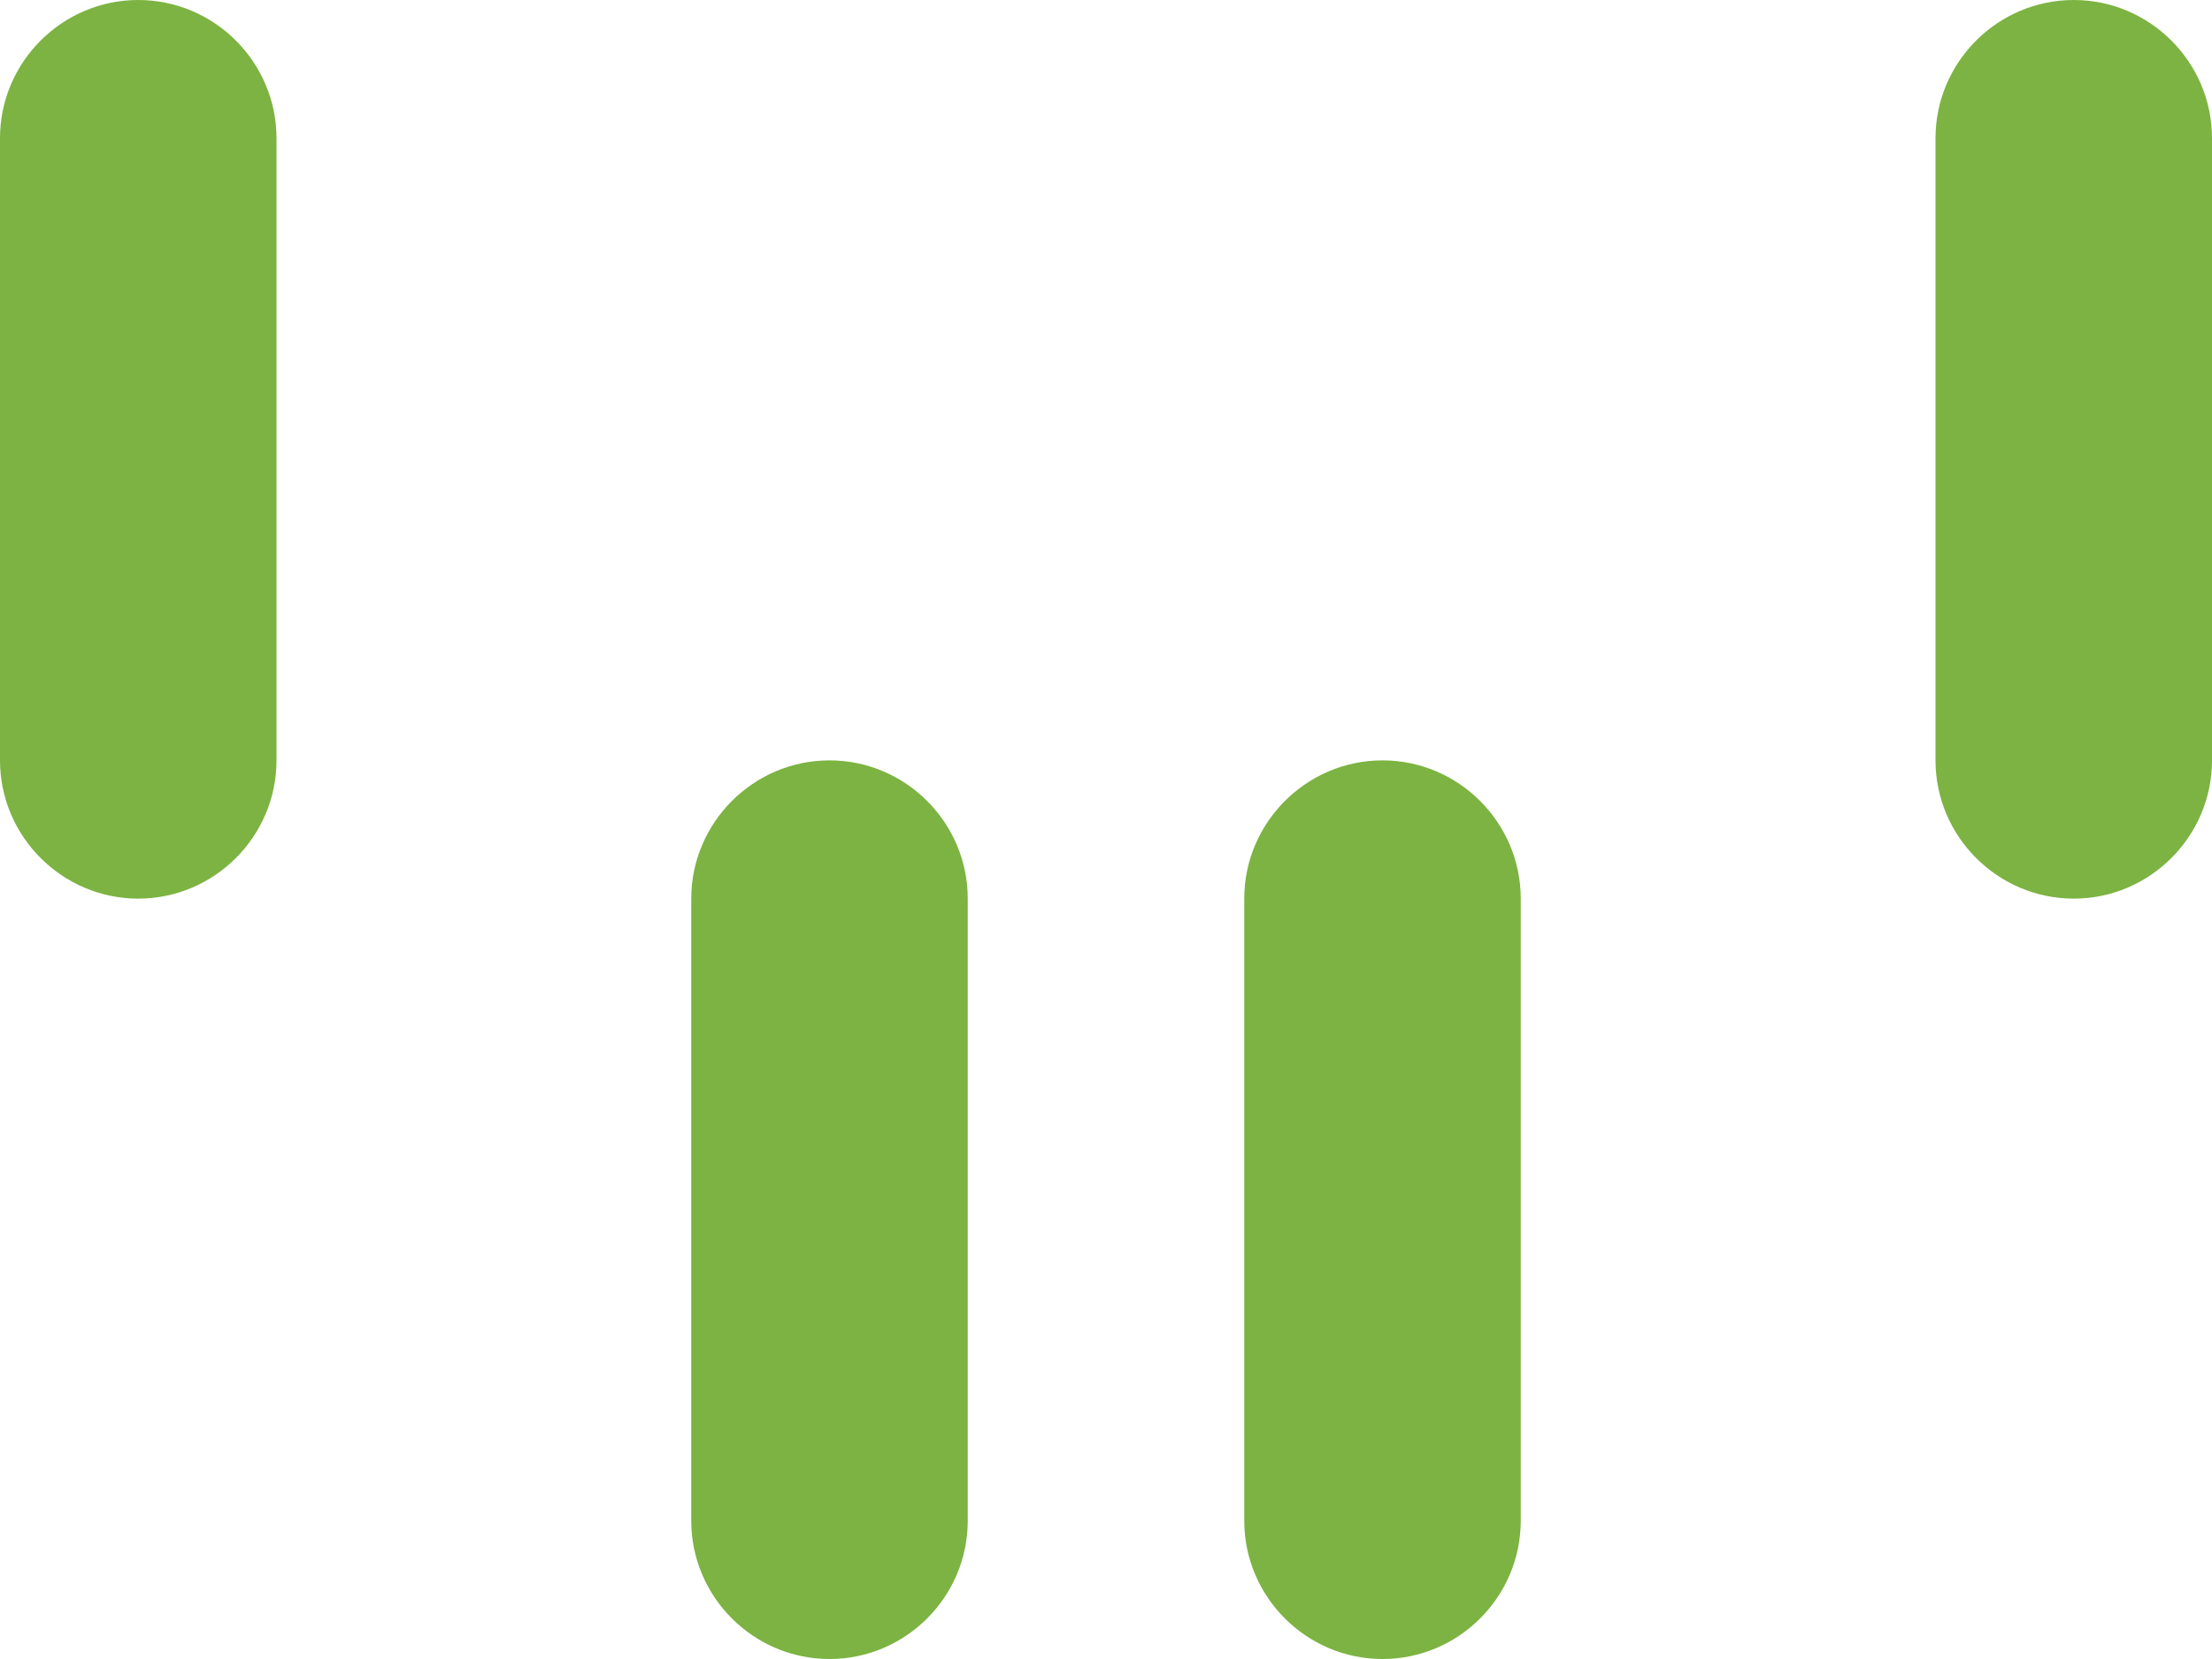
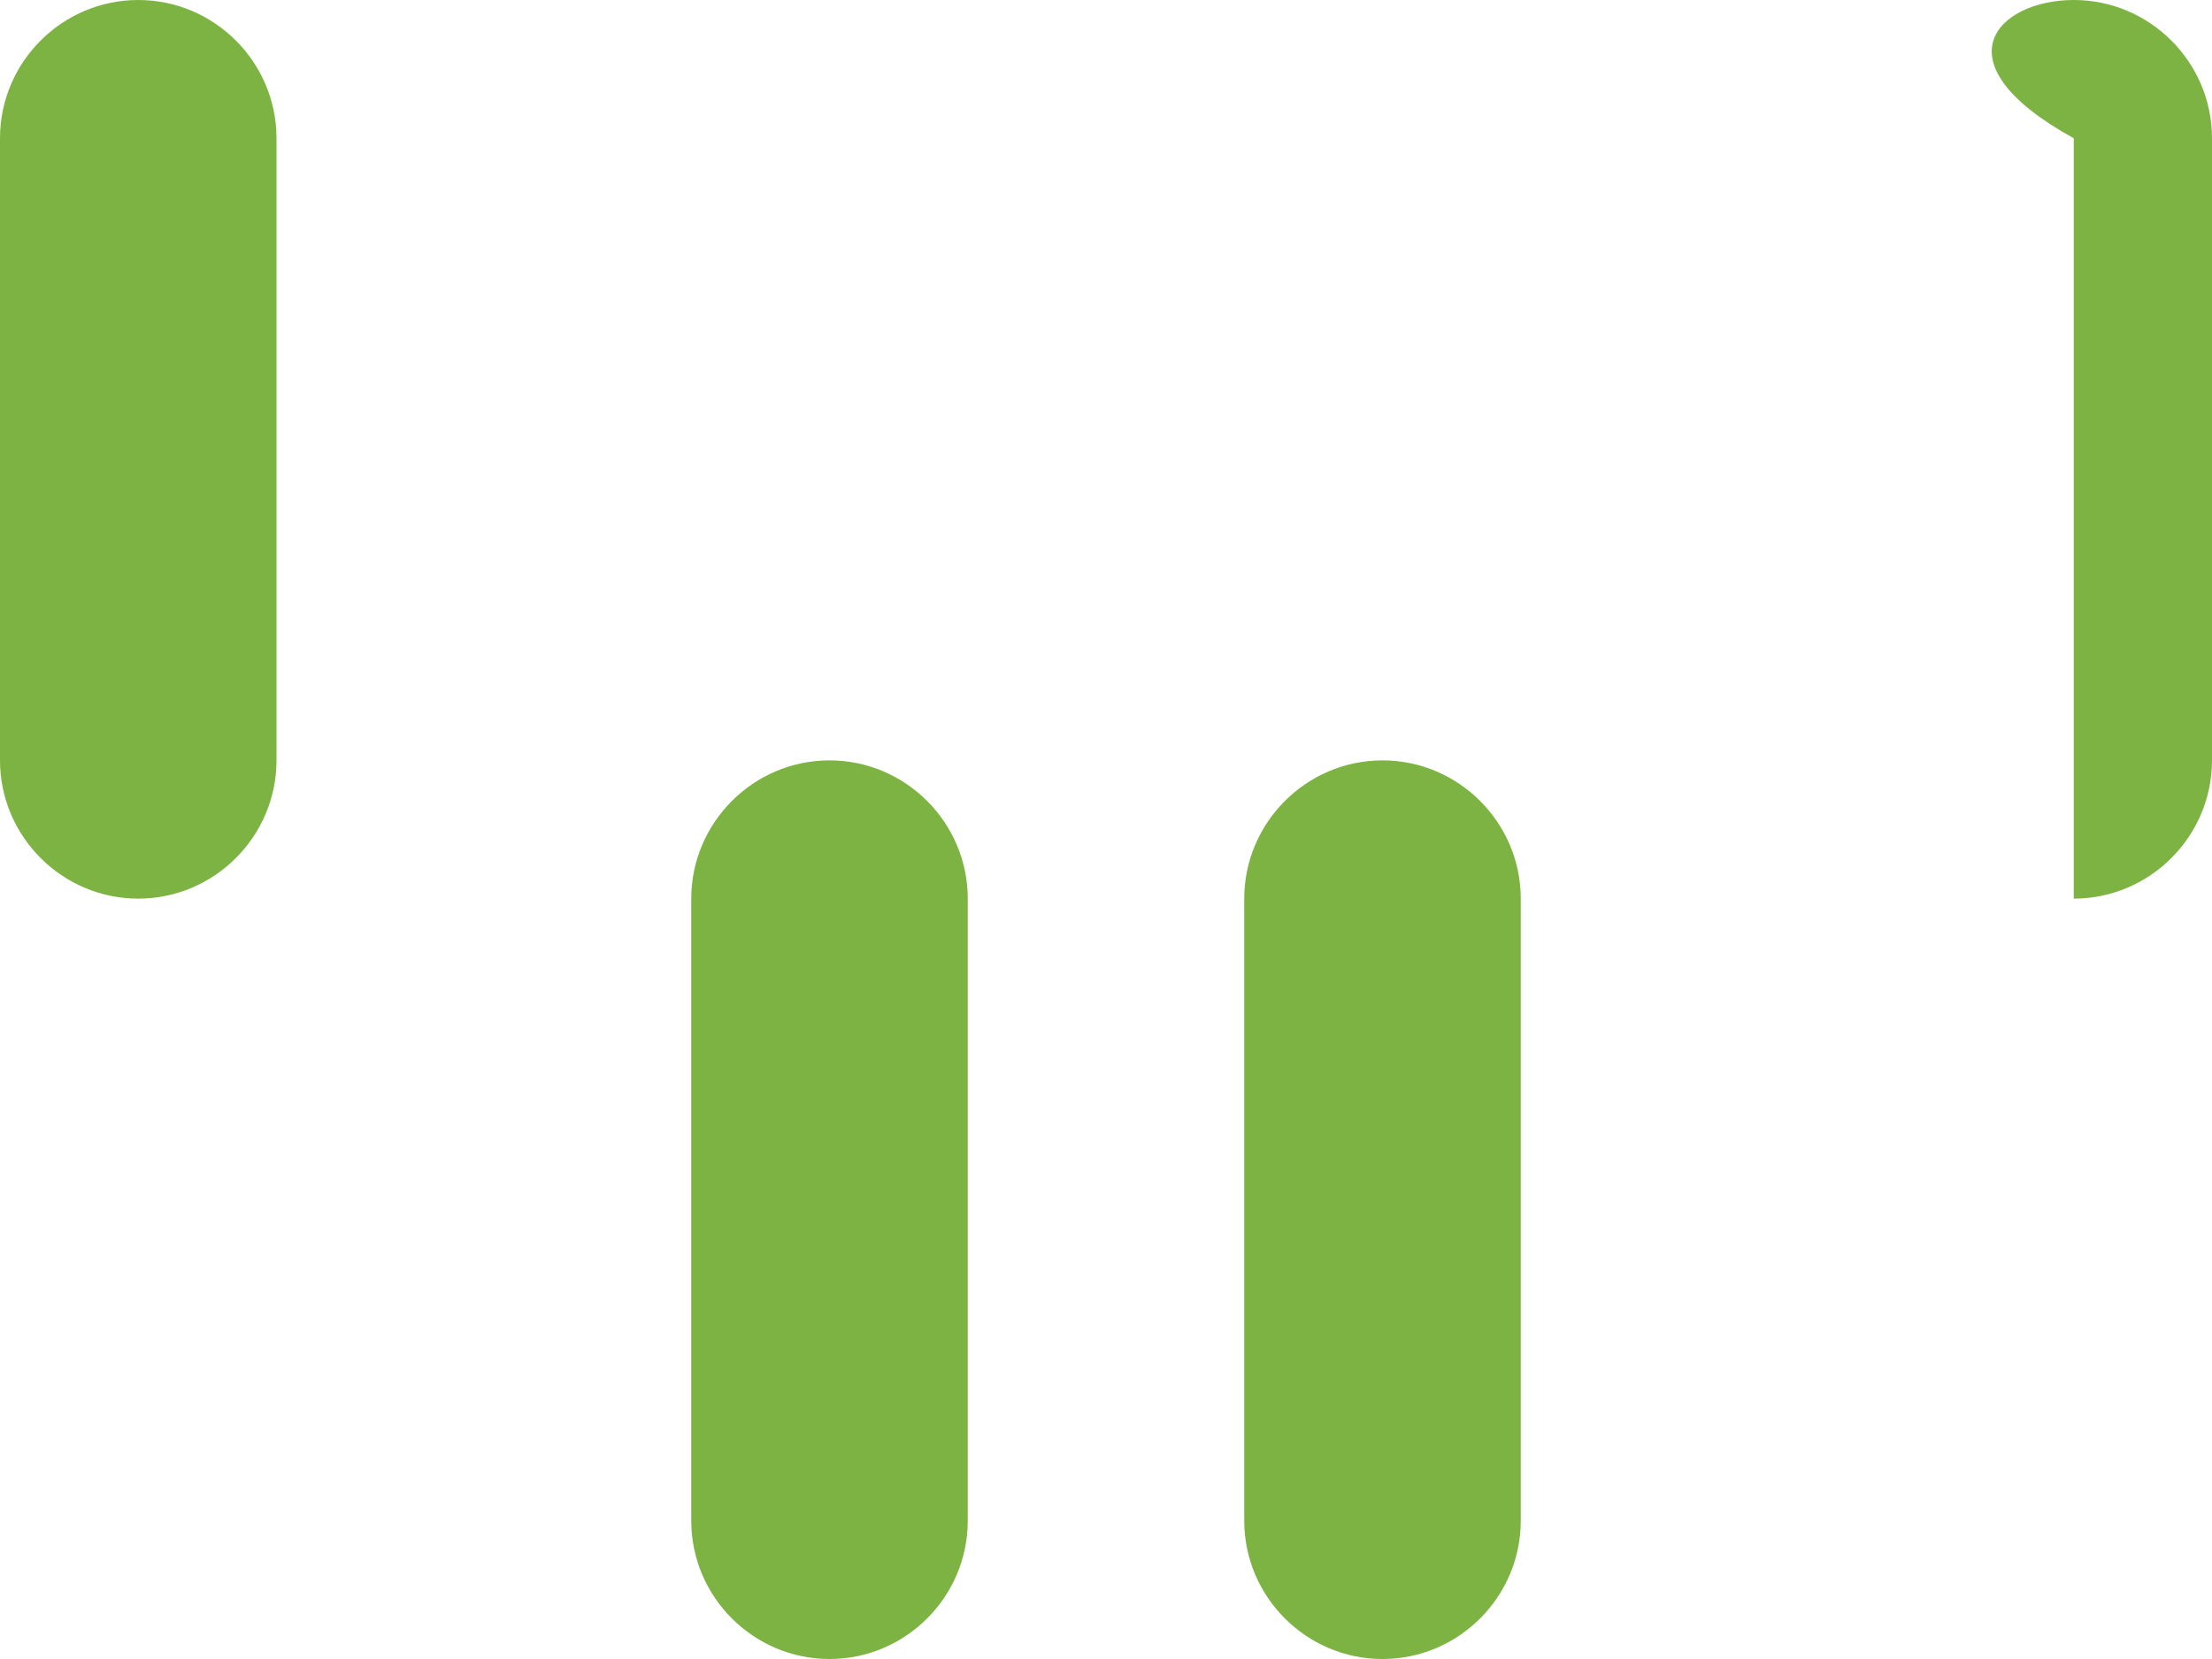
<svg xmlns="http://www.w3.org/2000/svg" fill="none" height="100%" overflow="visible" preserveAspectRatio="none" style="display: block;" viewBox="0 0 20 15" width="100%">
-   <path d="M2.5 6.875C2.5 7.562 1.938 8.125 1.25 8.125C0.562 8.125 0 7.562 0 6.875V1.25C0 0.562 0.562 0 1.25 0C1.938 0 2.5 0.562 2.5 1.25V6.875ZM20 6.875C20 7.562 19.438 8.125 18.75 8.125C18.062 8.125 17.5 7.562 17.5 6.875V1.25C17.5 0.562 18.062 0 18.75 0C19.438 0 20 0.562 20 1.25V6.875ZM8.75 13.75C8.75 14.438 8.188 15 7.5 15C6.812 15 6.25 14.438 6.25 13.75V8.125C6.25 7.438 6.812 6.875 7.5 6.875C8.188 6.875 8.75 7.438 8.75 8.125V13.75ZM13.75 13.75C13.75 14.438 13.188 15 12.5 15C11.812 15 11.25 14.438 11.25 13.75V8.125C11.25 7.438 11.812 6.875 12.5 6.875C13.188 6.875 13.75 7.438 13.75 8.125V13.75Z" fill="#7CB342" id="Vector" />
+   <path d="M2.5 6.875C2.5 7.562 1.938 8.125 1.25 8.125C0.562 8.125 0 7.562 0 6.875V1.25C0 0.562 0.562 0 1.25 0C1.938 0 2.5 0.562 2.5 1.25V6.875ZM20 6.875C20 7.562 19.438 8.125 18.75 8.125V1.25C17.5 0.562 18.062 0 18.75 0C19.438 0 20 0.562 20 1.25V6.875ZM8.75 13.75C8.75 14.438 8.188 15 7.5 15C6.812 15 6.25 14.438 6.25 13.75V8.125C6.25 7.438 6.812 6.875 7.5 6.875C8.188 6.875 8.75 7.438 8.75 8.125V13.75ZM13.75 13.75C13.75 14.438 13.188 15 12.5 15C11.812 15 11.25 14.438 11.25 13.75V8.125C11.25 7.438 11.812 6.875 12.5 6.875C13.188 6.875 13.75 7.438 13.75 8.125V13.75Z" fill="#7CB342" id="Vector" />
</svg>